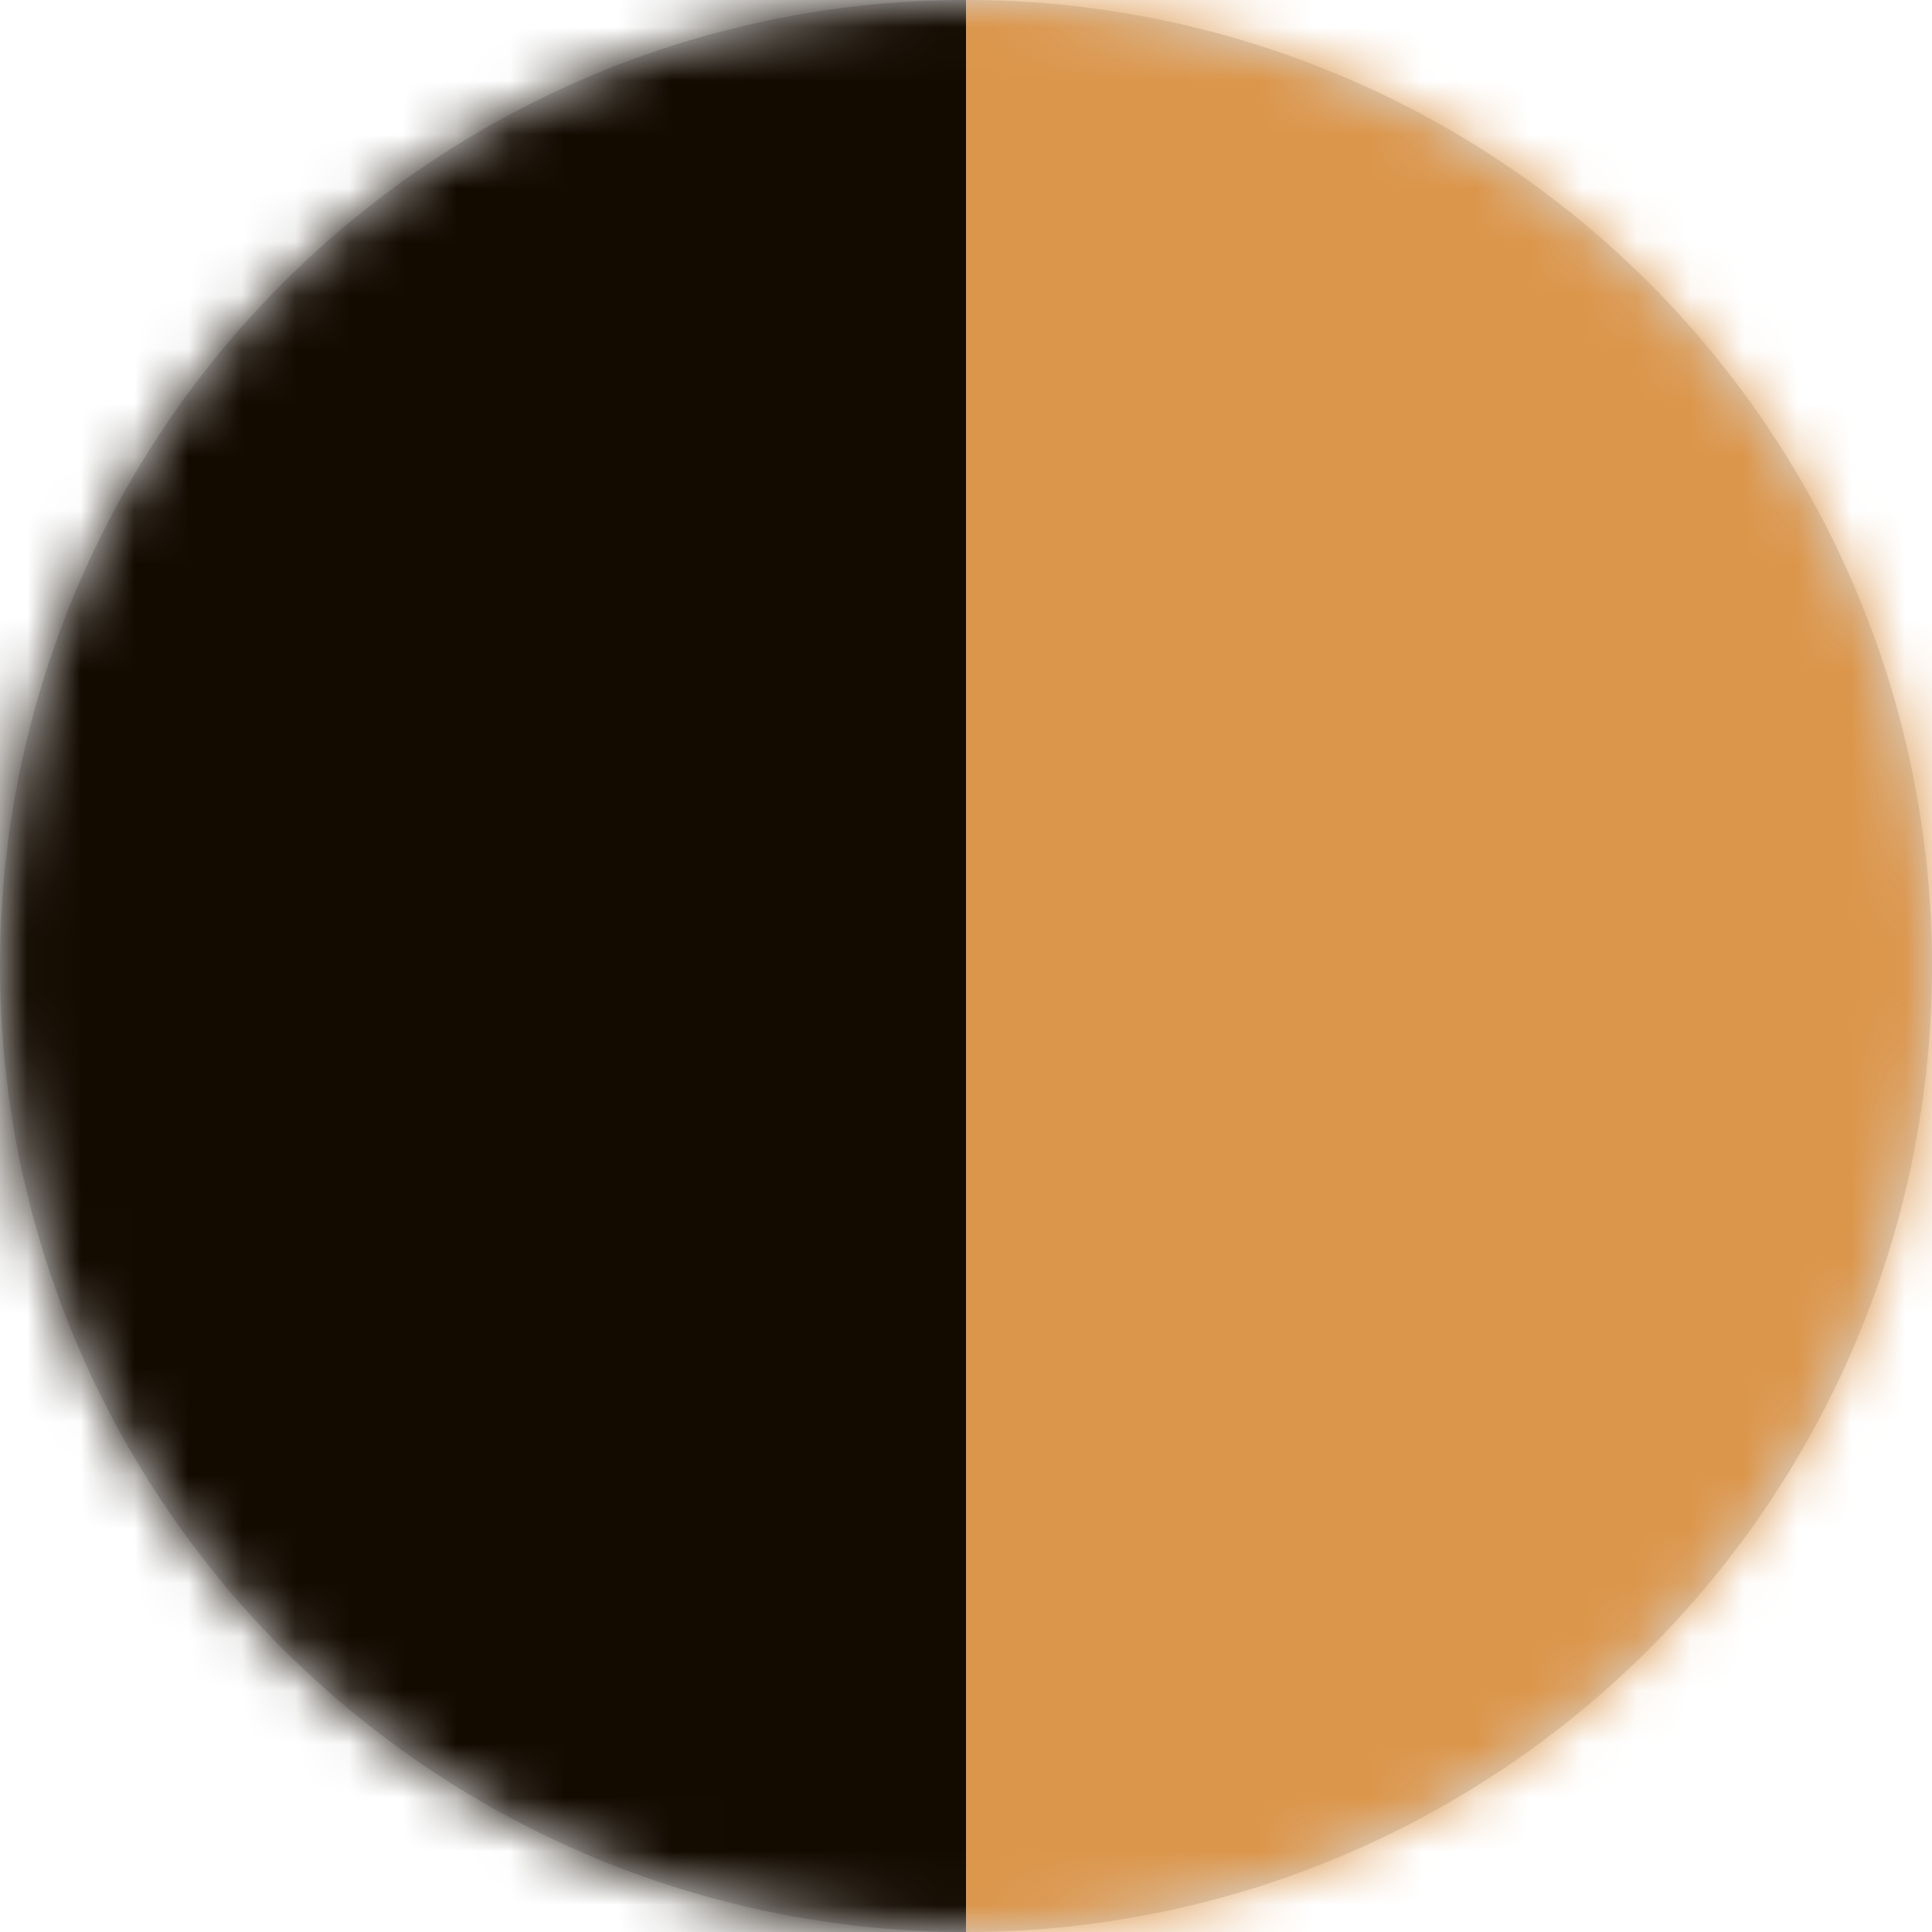
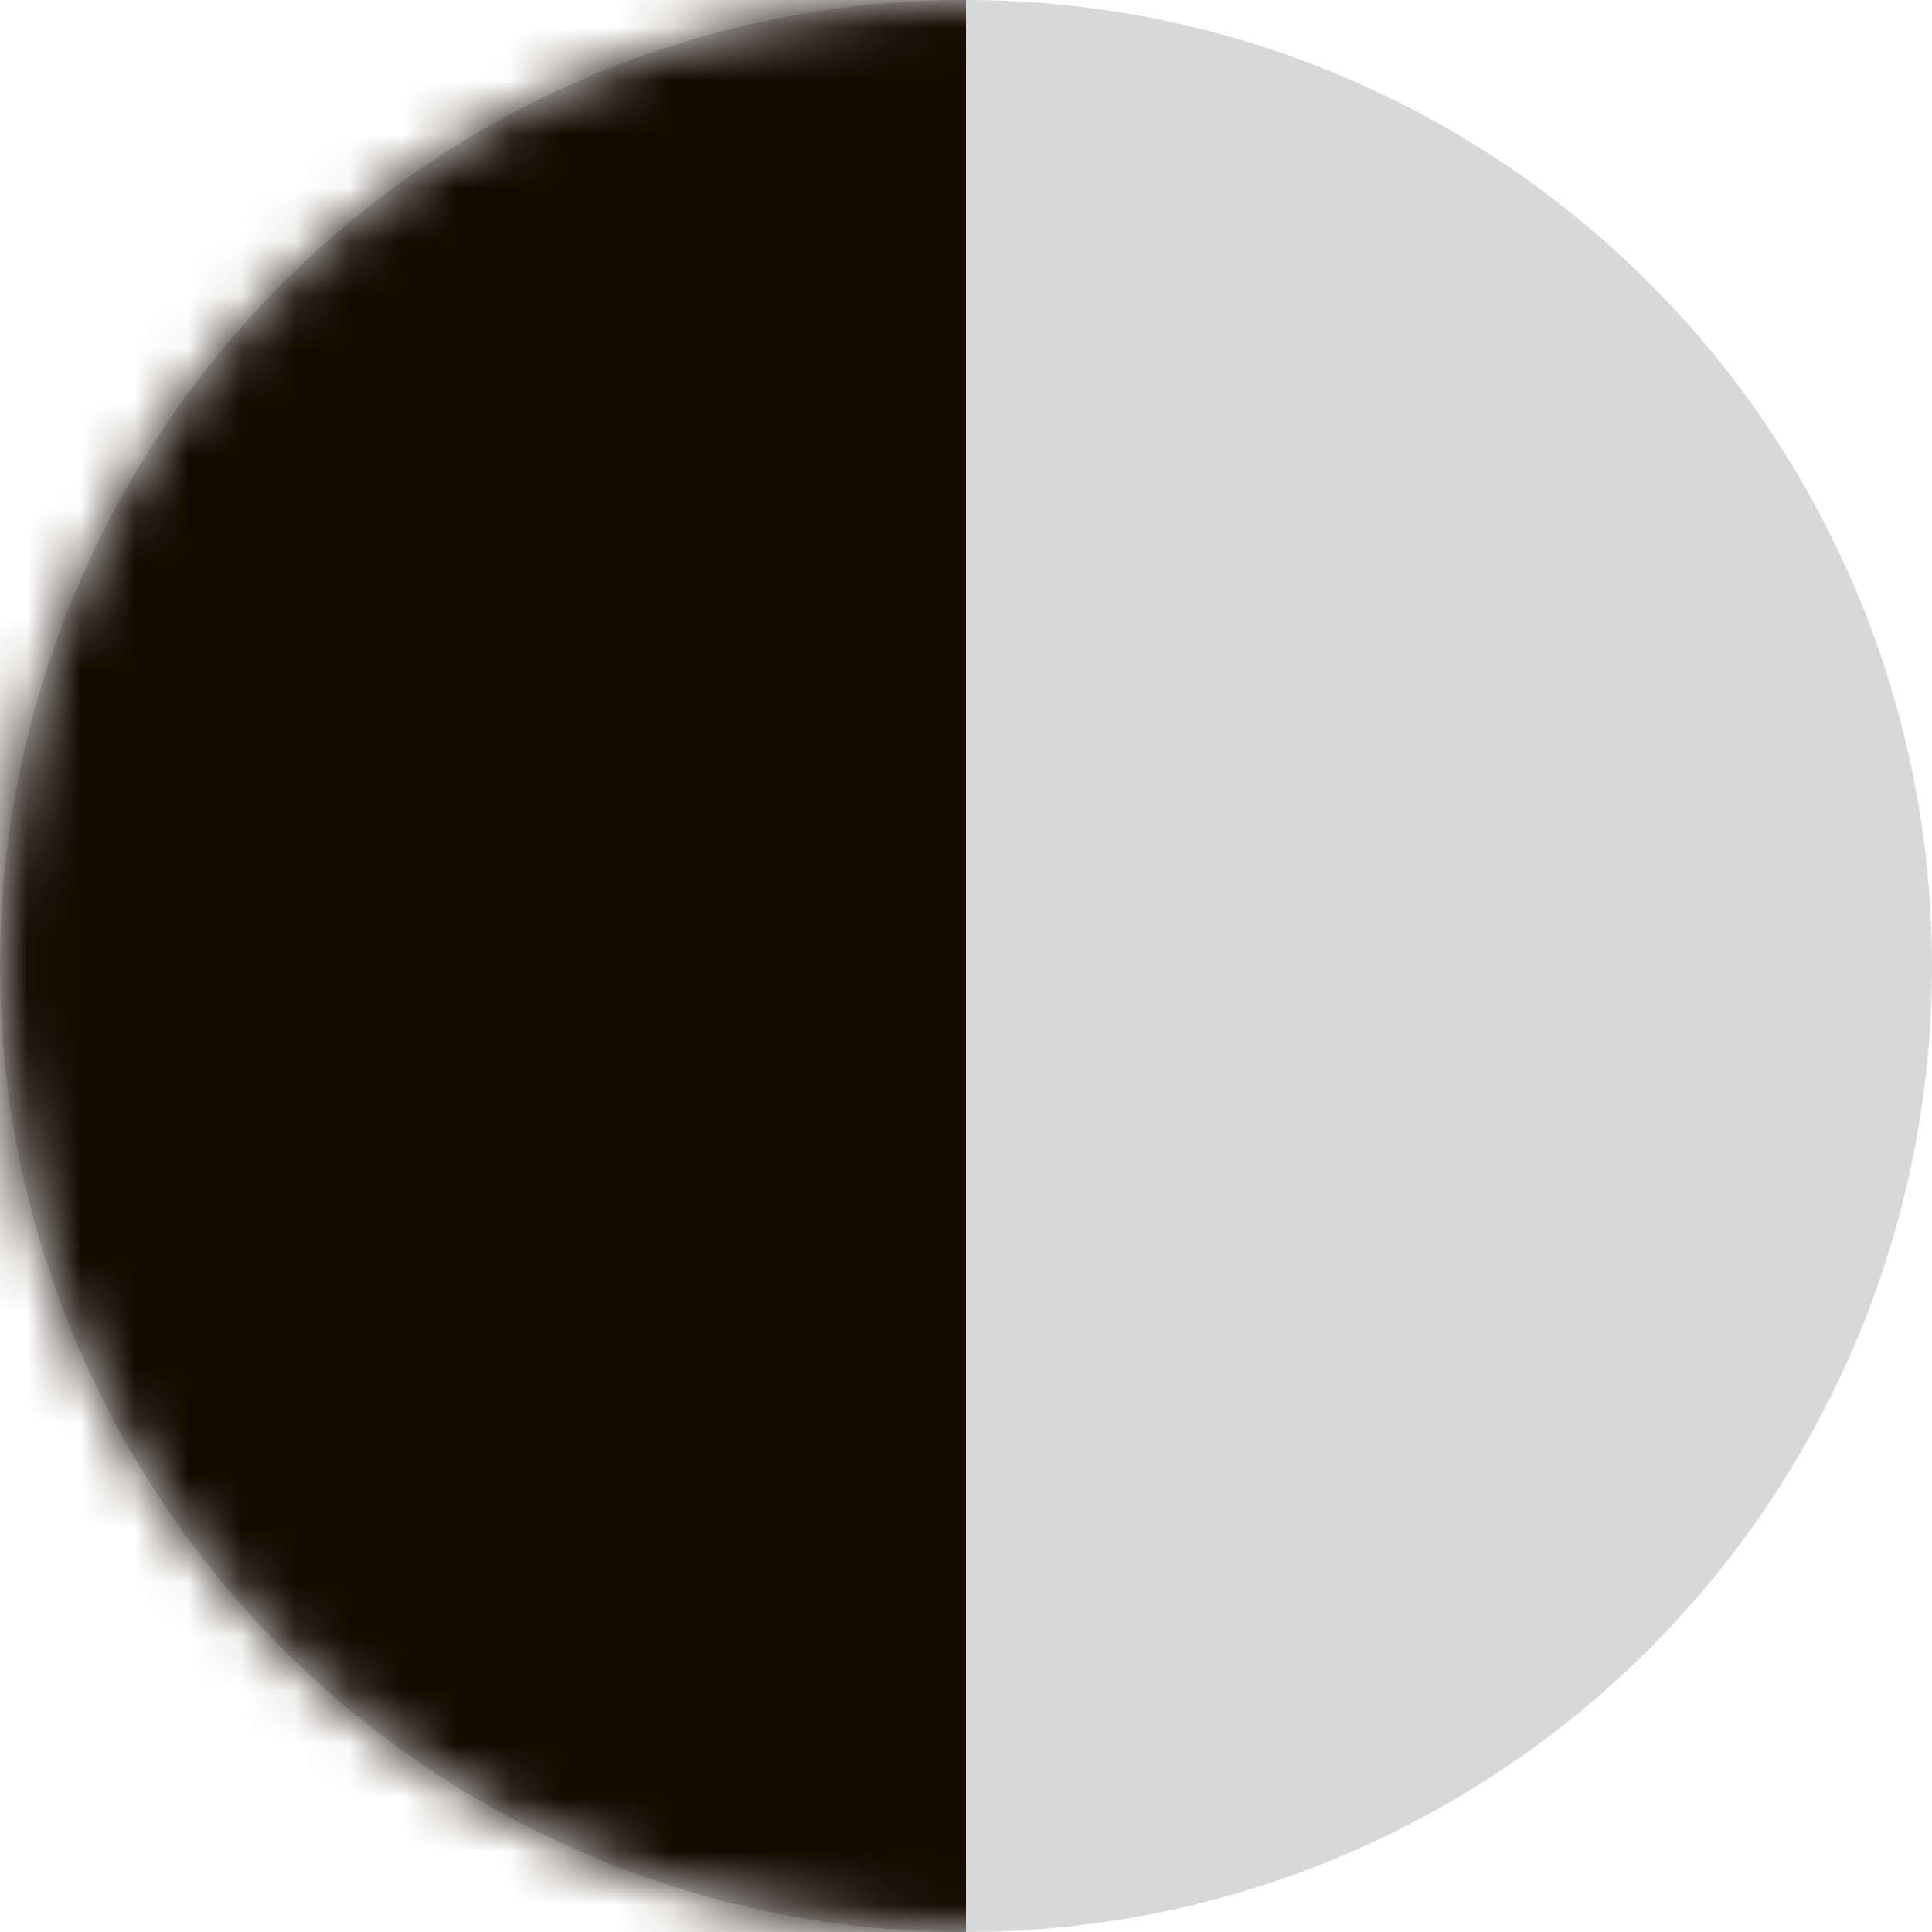
<svg xmlns="http://www.w3.org/2000/svg" xmlns:xlink="http://www.w3.org/1999/xlink" width="36px" height="36px" viewBox="0 0 36 36" version="1.1">
  <title>Group</title>
  <desc>Created with Sketch.</desc>
  <defs>
    <circle id="path-1" cx="18" cy="18" r="18" />
  </defs>
  <g id="Page-1" stroke="none" stroke-width="1" fill="none" fill-rule="evenodd">
    <g id="Artboard" transform="translate(-1865, -1223)">
      <g id="Bamboo-Copy-7" transform="translate(1821, 1187)">
        <g id="color" transform="translate(34, 36)">
          <g id="Group" transform="translate(10, 0)">
            <mask id="mask-2" fill="white">
              <use xlink:href="#path-1" />
            </mask>
            <use id="Oval" fill="#D8D8D8" xlink:href="#path-1" />
            <g id="Group-2" mask="url(#mask-2)">
              <g transform="translate(-2, -8)" id="Rectangle">
                <rect fill="#130A00" x="0" y="0" width="20" height="51" />
-                 <rect fill="#DC964B" x="20" y="0" width="20" height="51" />
              </g>
            </g>
          </g>
        </g>
      </g>
    </g>
  </g>
</svg>